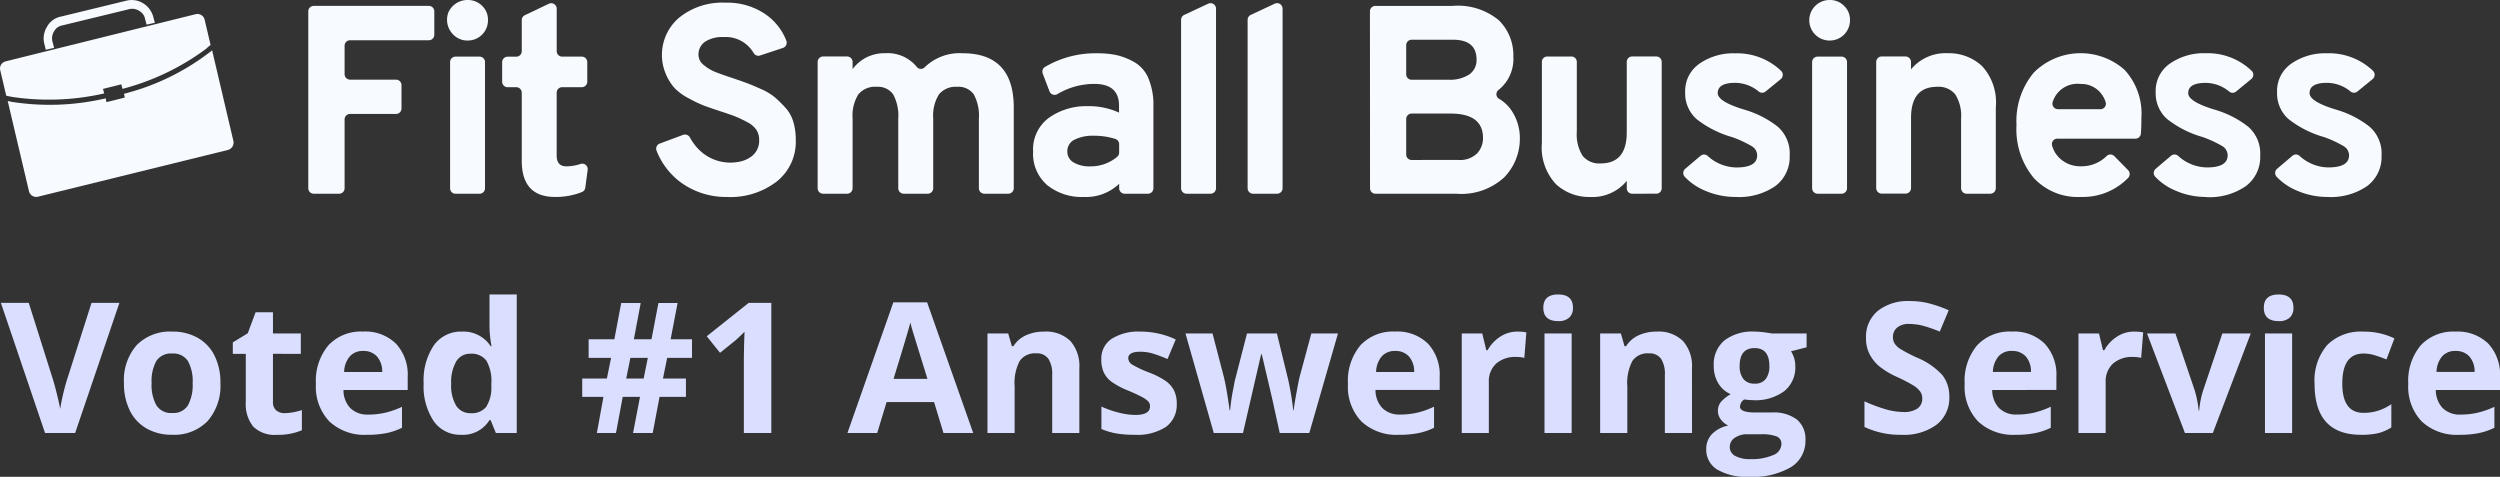
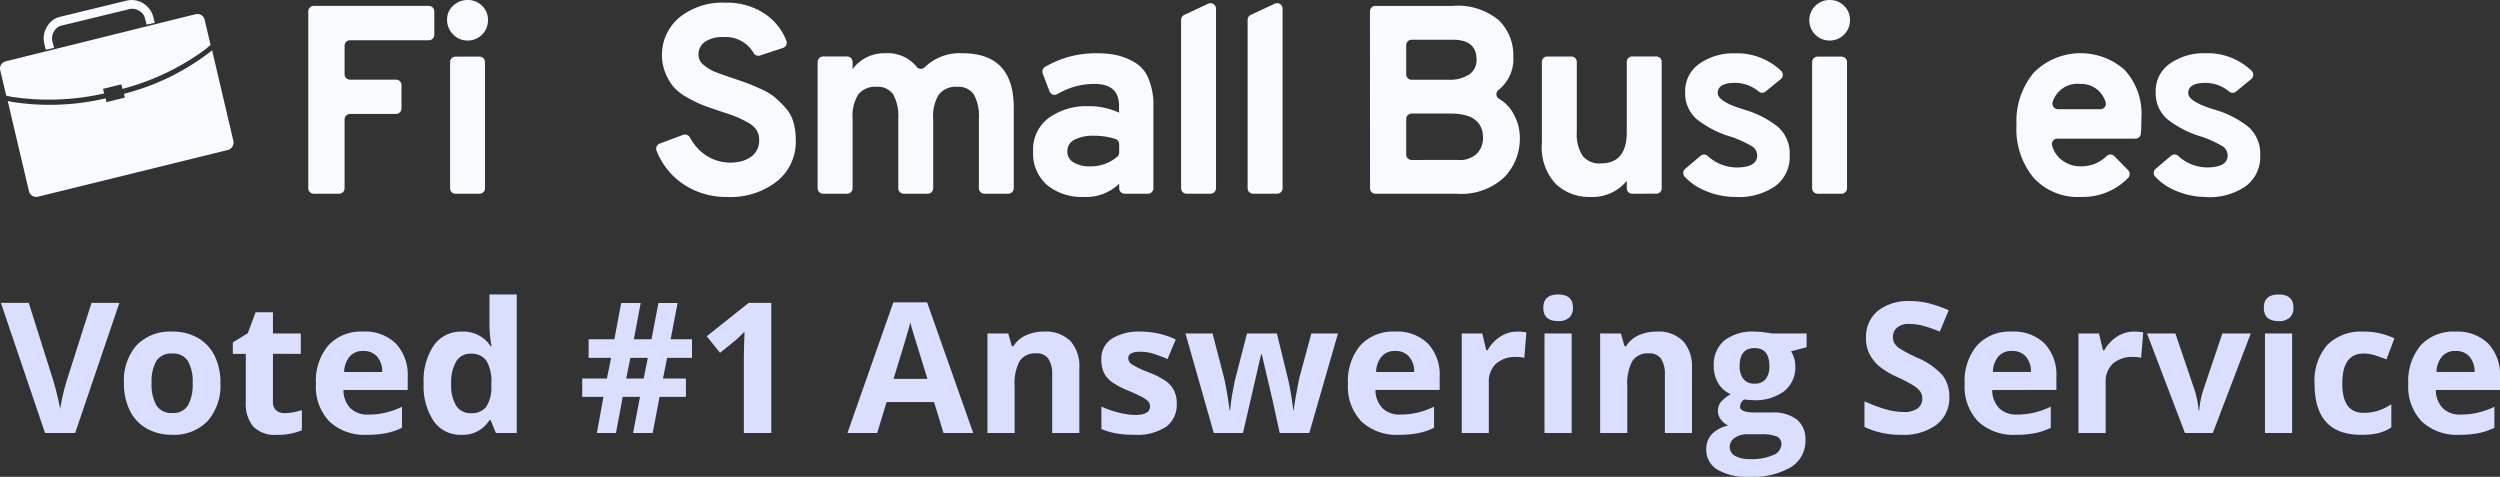
<svg xmlns="http://www.w3.org/2000/svg" width="219.39" height="41.844" viewBox="0 0 219.39 41.844">
  <rect x="0" y="0" width="219.39" height="41.844" fill="#333333" stroke="none" />
  <g id="Group_45991" data-name="Group 45991" transform="translate(-6700.922 253)">
    <g id="Group_45989" data-name="Group 45989" transform="translate(6700.923 -253)">
      <g id="Briefcase_Icon" data-name="Briefcase Icon" style="mix-blend-mode: normal;isolation: isolate">
        <path id="Path_616479" data-name="Path 616479" d="M.478,5.388,17.2,1.238a.656.656,0,0,1,.754.469l.525,2.242a3.491,3.491,0,0,0-.393.334A21.385,21.385,0,0,1,10.746,7.8l-.1-.4-1.607.4.1.4a21.821,21.821,0,0,1-8.1.3L.547,8.4.019,6.163a.635.635,0,0,1,.459-.77Zm18.136-.97,1.869,7.965a.67.67,0,0,1-.459.77L3.3,17.269a.656.656,0,0,1-.754-.469L.675,8.863c.1.034.2.034.3.067a21.485,21.485,0,0,0,8.3-.3l.066.334,1.607-.4-.066-.334a20.714,20.714,0,0,0,7.477-3.614c.1-.067.164-.134.262-.2ZM5.268,1.475,11.087.061a1.921,1.921,0,0,1,1.479.23,1.992,1.992,0,0,1,.89,1.216L13.587,2l-.724.164-.131-.492a1.018,1.018,0,0,0-.526-.724,1.119,1.119,0,0,0-.92-.131L5.467,2.23a1.018,1.018,0,0,0-.724.526,1.119,1.119,0,0,0-.131.92l.131.526-.724.164L3.888,3.84a1.921,1.921,0,0,1,.23-1.479,1.774,1.774,0,0,1,1.147-.888" fill="#f7fbff" fill-rule="evenodd" />
      </g>
      <g id="Group_3289" data-name="Group 3289" transform="translate(27.053)">
        <path id="Path_108" data-name="Path 108" d="M0,16.523V.994A.479.479,0,0,1,.479.516h10.1a.479.479,0,0,1,.479.478v2.06a.479.479,0,0,1-.479.478H3.665a.479.479,0,0,0-.479.479v2.5a.479.479,0,0,0,.479.479H7.7a.479.479,0,0,1,.479.478V9.524A.479.479,0,0,1,7.7,10H3.665a.479.479,0,0,0-.479.478v6.036A.479.479,0,0,1,2.707,17H.483A.479.479,0,0,1,0,16.517Z" fill="#f7fbff" />
        <path id="Path_109" data-name="Path 109" d="M13.977,3.557a1.721,1.721,0,0,1-1.261-.529,1.819,1.819,0,0,1-.447-1.865.588.588,0,0,1,.061-.148A1.831,1.831,0,0,1,13.978,0a1.754,1.754,0,0,1,1.273.507,1.692,1.692,0,0,1,.519,1.26,1.77,1.77,0,0,1-1.792,1.789Zm-1.532,12.97V5.445a.475.475,0,0,1,.475-.475h2.113a.476.476,0,0,1,.475.475V16.527a.475.475,0,0,1-.475.475H12.92a.475.475,0,0,1-.475-.475Z" fill="#f7fbff" />
-         <path id="Path_110" data-name="Path 110" d="M21.66,17.284q-2.926,0-2.926-3.179V8.135a.482.482,0,0,0-.482-.481h-.757a.482.482,0,0,1-.482-.481V5.455a.483.483,0,0,1,.482-.481h.757a.482.482,0,0,0,.482-.481V1.765a.482.482,0,0,1,.275-.434l2.1-1A.482.482,0,0,1,21.8.765V4.488a.482.482,0,0,0,.482.481H24a.482.482,0,0,1,.482.481V7.171A.482.482,0,0,1,24,7.652H22.28a.482.482,0,0,0-.482.481v5.522q0,.942.848.942a3.952,3.952,0,0,0,1.252-.211.479.479,0,0,1,.618.522l-.207,1.557a.479.479,0,0,1-.286.384,6.161,6.161,0,0,1-2.363.435Z" fill="#f7fbff" />
        <path id="Path_111" data-name="Path 111" d="M36.805,17.284a6.756,6.756,0,0,1-4.007-1.2,6.329,6.329,0,0,1-2.238-2.869.475.475,0,0,1,.283-.615l2.049-.765a.492.492,0,0,1,.6.234,4.871,4.871,0,0,0,.744,1.016A3.913,3.913,0,0,0,37.784,14.2a2.681,2.681,0,0,0,1.065-.438,1.721,1.721,0,0,0,.719-1.483,1.608,1.608,0,0,0-.235-.87,2.087,2.087,0,0,0-.8-.683,10.292,10.292,0,0,0-1-.483q-.437-.176-1.311-.459-.99-.328-1.5-.517a11.047,11.047,0,0,1-1.331-.636,4.843,4.843,0,0,1-1.249-.906,4.465,4.465,0,0,1-.766-1.229,4.289,4.289,0,0,1,1.166-4.944A6.011,6.011,0,0,1,36.619.237,5.89,5.89,0,0,1,40.19,1.3a4.989,4.989,0,0,1,1.76,2.268.484.484,0,0,1-.293.637l-2.012.665a.47.47,0,0,1-.555-.206,2.834,2.834,0,0,0-2.659-1.41,2.741,2.741,0,0,0-1.615.41,1.346,1.346,0,0,0-.574,1.165,1.129,1.129,0,0,0,.472.883,3.7,3.7,0,0,0,.966.588q.492.2,1.557.553.825.282,1.273.447t1.229.518a5.107,5.107,0,0,1,1.214.729,11.009,11.009,0,0,1,.919.907,3.154,3.154,0,0,1,.695,1.247,5.514,5.514,0,0,1,.212,1.565,4.441,4.441,0,0,1-1.685,3.673,6.656,6.656,0,0,1-4.283,1.351Z" fill="#f7fbff" />
        <path id="Path_112" data-name="Path 112" d="M59.333,17a.483.483,0,0,1-.484-.483V10.425A3.928,3.928,0,0,0,58.4,8.28a1.639,1.639,0,0,0-1.461-.661,1.879,1.879,0,0,0-1.591.661,3.511,3.511,0,0,0-.507,2.121v6.116a.484.484,0,0,1-.484.483h-2.1a.484.484,0,0,1-.483-.483V10.425a3.929,3.929,0,0,0-.448-2.145,1.639,1.639,0,0,0-1.461-.661,1.878,1.878,0,0,0-1.591.661,3.51,3.51,0,0,0-.507,2.121v6.116a.484.484,0,0,1-.484.483h-2.1a.484.484,0,0,1-.484-.483V5.441a.484.484,0,0,1,.484-.484h2.1a.484.484,0,0,1,.484.484v.624A3.443,3.443,0,0,1,50.62,4.672a3.278,3.278,0,0,1,2.76,1.179.471.471,0,0,0,.72.046,4.394,4.394,0,0,1,3.309-1.224q4.5,0,4.5,4.761v7.082a.483.483,0,0,1-.483.483Z" fill="#f7fbff" />
        <path id="Path_113" data-name="Path 113" d="M71.645,17a.485.485,0,0,1-.485-.485v-.387a4.206,4.206,0,0,1-3.114,1.155,4.8,4.8,0,0,1-3.2-1.037A3.628,3.628,0,0,1,63.608,13.3a3.432,3.432,0,0,1,1.4-2.97A5.621,5.621,0,0,1,68.39,9.318a6.311,6.311,0,0,1,2.758.566V9.272q0-1.91-2.169-1.909a6.335,6.335,0,0,0-3.249.9.48.48,0,0,1-.686-.252l-.59-1.548a.484.484,0,0,1,.193-.586,8.7,8.7,0,0,1,4.59-1.2,7.923,7.923,0,0,1,1.709.164,5.736,5.736,0,0,1,1.544.612,2.933,2.933,0,0,1,1.238,1.426,5.994,5.994,0,0,1,.436,2.439v7.2a.485.485,0,0,1-.486.485Zm-3.008-2.4a3.6,3.6,0,0,0,2.35-.841.486.486,0,0,0,.172-.375v-.727a.48.48,0,0,0-.322-.461,6.147,6.147,0,0,0-1.918-.284,3.538,3.538,0,0,0-1.673.343A1.117,1.117,0,0,0,66.61,13.3a1.084,1.084,0,0,0,.53.942,2.679,2.679,0,0,0,1.5.355Z" fill="#f7fbff" />
        <path id="Path_114" data-name="Path 114" d="M76.593,16.518V1.744a.482.482,0,0,1,.278-.437l2.1-.983a.483.483,0,0,1,.688.437V16.518a.483.483,0,0,1-.483.482h-2.1a.483.483,0,0,1-.483-.482Z" fill="#f7fbff" />
        <path id="Path_115" data-name="Path 115" d="M82.432,16.518V1.744a.482.482,0,0,1,.278-.437l2.1-.983A.483.483,0,0,1,85.5.761V16.518a.483.483,0,0,1-.483.482h-2.1a.483.483,0,0,1-.484-.482Z" fill="#f7fbff" />
        <path id="Path_116" data-name="Path 116" d="M93.167.994a.475.475,0,0,1,.475-.475H100.4a5.626,5.626,0,0,1,4.077,1.259,4.274,4.274,0,0,1,1.273,3.167,3.474,3.474,0,0,1-1.3,2.95.466.466,0,0,0,.036.769,3.411,3.411,0,0,1,1.2,1.183,4.317,4.317,0,0,1,.636,2.26,4.855,4.855,0,0,1-1.367,3.45A5.553,5.553,0,0,1,100.739,17h-7.09a.475.475,0,0,1-.475-.475Zm6.858,6a3.092,3.092,0,0,0,1.874-.471,1.531,1.531,0,0,0,.624-1.294q0-1.742-2.073-1.742H96.824a.475.475,0,0,0-.475.475V6.52A.475.475,0,0,0,96.824,7Zm.872,7.041a2.149,2.149,0,0,0,1.674-.574,1.967,1.967,0,0,0,.519-1.353q0-2.142-2.852-2.142H96.824a.475.475,0,0,0-.475.475v3.123a.475.475,0,0,0,.475.475Z" fill="#f7fbff" />
        <path id="Path_117" data-name="Path 117" d="M116.176,17a.47.47,0,0,1-.47-.47v-.659a3.893,3.893,0,0,1-3.228,1.414,4.25,4.25,0,0,1-2.993-1.131,4.7,4.7,0,0,1-1.229-3.606V5.429a.47.47,0,0,1,.47-.47h2.124a.47.47,0,0,1,.47.47v6.13a3.517,3.517,0,0,0,.507,2.11,1.862,1.862,0,0,0,1.591.672q2.287,0,2.286-2.734V5.427a.47.47,0,0,1,.47-.47H118.3a.47.47,0,0,1,.47.47v11.1a.47.47,0,0,1-.47.47Z" fill="#f7fbff" />
        <path id="Path_118" data-name="Path 118" d="M125.285,17.285A6.751,6.751,0,0,1,122.5,16.7a5.107,5.107,0,0,1-1.709-1.188.487.487,0,0,1,.045-.7l1.336-1.133a.478.478,0,0,1,.62-.007,3.792,3.792,0,0,0,2.541,1.024q1.814,0,1.815-1.061a.947.947,0,0,0-.483-.813,9.982,9.982,0,0,0-1.709-.789,8.993,8.993,0,0,1-3.135-1.591,3.017,3.017,0,0,1-.99-2.368,2.907,2.907,0,0,1,1.25-2.485,5.2,5.2,0,0,1,3.135-.908,5.573,5.573,0,0,1,4.029,1.533.492.492,0,0,1-.026.73L127.89,8.027a.475.475,0,0,1-.592.015,3.27,3.27,0,0,0-2.078-.773q-1.533,0-1.533.9,0,.754,2.357,1.46a8.6,8.6,0,0,1,2.923,1.5A3.114,3.114,0,0,1,130,13.639a3.175,3.175,0,0,1-1.273,2.7,5.608,5.608,0,0,1-3.446.946Z" fill="#f7fbff" />
        <path id="Path_119" data-name="Path 119" d="M133.5,3.557A1.778,1.778,0,1,1,133.5,0a1.753,1.753,0,0,1,1.273.508,1.693,1.693,0,0,1,.519,1.26A1.77,1.77,0,0,1,133.5,3.557ZM131.97,16.521V5.45a.482.482,0,0,1,.482-.481h2.1a.482.482,0,0,1,.482.481V16.52a.482.482,0,0,1-.482.48h-2.1a.482.482,0,0,1-.482-.48Z" fill="#f7fbff" />
-         <path id="Path_120" data-name="Path 120" d="M145.535,17a.492.492,0,0,1-.492-.492V10.4a3.513,3.513,0,0,0-.514-2.121,1.88,1.88,0,0,0-1.591-.661q-2.287,0-2.287,2.734V16.5a.492.492,0,0,1-.492.492h-2.073a.492.492,0,0,1-.492-.492V5.453a.492.492,0,0,1,.492-.5h2.07a.492.492,0,0,1,.492.492v.641a3.934,3.934,0,0,1,3.229-1.415,4.266,4.266,0,0,1,3,1.12,4.715,4.715,0,0,1,1.214,3.618V16.5A.492.492,0,0,1,147.6,17Z" fill="#f7fbff" />
        <path id="Path_121" data-name="Path 121" d="M155.539,17.284a5.27,5.27,0,0,1-4.124-1.674,6.684,6.684,0,0,1-1.509-4.643,6.634,6.634,0,0,1,1.521-4.6,5.819,5.819,0,0,1,7.955-.246,5.655,5.655,0,0,1,1.484,4.231q0,.811-.047,1.379a.478.478,0,0,1-.479.436h-6.845a.478.478,0,0,0-.47.588,2.377,2.377,0,0,0,.738,1.191,2.614,2.614,0,0,0,1.779.648,3.129,3.129,0,0,0,2.273-.9.477.477,0,0,1,.674.007L159.7,14.93a.492.492,0,0,1,0,.684,5.528,5.528,0,0,1-4.156,1.667Zm-2-7.7h3.728a.479.479,0,0,0,.465-.614,2.392,2.392,0,0,0-.628-1.012,2.194,2.194,0,0,0-1.567-.589,2.278,2.278,0,0,0-2.453,1.571.487.487,0,0,0,.456.641Z" fill="#f7fbff" />
        <path id="Path_122" data-name="Path 122" d="M166.571,17.286a6.745,6.745,0,0,1-2.781-.589,5.1,5.1,0,0,1-1.713-1.192.482.482,0,0,1,.045-.693l1.338-1.136a.478.478,0,0,1,.621-.007,3.794,3.794,0,0,0,2.541,1.024q1.814,0,1.815-1.065a.947.947,0,0,0-.483-.813,9.962,9.962,0,0,0-1.709-.789,8.989,8.989,0,0,1-3.134-1.591,3.016,3.016,0,0,1-.99-2.368A2.907,2.907,0,0,1,163.37,5.58a5.2,5.2,0,0,1,3.134-.908,5.573,5.573,0,0,1,4.032,1.537.484.484,0,0,1-.025.724l-1.336,1.1a.469.469,0,0,1-.587.015,3.278,3.278,0,0,0-2.082-.775q-1.532,0-1.532.9,0,.754,2.357,1.46a8.607,8.607,0,0,1,2.923,1.5,3.12,3.12,0,0,1,1.038,2.51,3.174,3.174,0,0,1-1.274,2.7,5.607,5.607,0,0,1-3.442.956Z" fill="#f7fbff" />
-         <path id="Path_123" data-name="Path 123" d="M177.224,17.285a6.744,6.744,0,0,1-2.781-.589,5.1,5.1,0,0,1-1.71-1.188.487.487,0,0,1,.045-.7l1.336-1.133a.478.478,0,0,1,.62-.007,3.8,3.8,0,0,0,2.541,1.024q1.814,0,1.815-1.061a.947.947,0,0,0-.483-.813,10,10,0,0,0-1.709-.789,8.984,8.984,0,0,1-3.134-1.591,3.016,3.016,0,0,1-.991-2.368,2.908,2.908,0,0,1,1.249-2.485,5.2,5.2,0,0,1,3.135-.908,5.579,5.579,0,0,1,4.029,1.533.492.492,0,0,1-.026.729l-1.333,1.088a.474.474,0,0,1-.591.015,3.278,3.278,0,0,0-2.079-.773q-1.533,0-1.533.9,0,.754,2.357,1.46a8.6,8.6,0,0,1,2.923,1.5,3.114,3.114,0,0,1,1.037,2.51,3.175,3.175,0,0,1-1.28,2.7,5.607,5.607,0,0,1-3.437.946Z" fill="#f7fbff" />
      </g>
    </g>
    <path id="Path_616488" data-name="Path 616488" d="M7.953-11.422H10.4L6.516,0H3.875L0-11.422H2.445l2.148,6.8q.18.6.371,1.4T5.2-2.109a20.011,20.011,0,0,1,.586-2.516Zm5.273,7.039a3.666,3.666,0,0,0,.426,1.961,1.523,1.523,0,0,0,1.387.664,1.5,1.5,0,0,0,1.371-.66,3.719,3.719,0,0,0,.418-1.965,3.608,3.608,0,0,0-.422-1.945,1.525,1.525,0,0,0-1.383-.648,1.52,1.52,0,0,0-1.375.645A3.6,3.6,0,0,0,13.227-4.383Zm6.039,0a4.694,4.694,0,0,1-1.125,3.336,4.079,4.079,0,0,1-3.133,1.2,4.382,4.382,0,0,1-2.219-.551,3.665,3.665,0,0,1-1.477-1.582A5.316,5.316,0,0,1,10.8-4.383a4.668,4.668,0,0,1,1.117-3.328A4.1,4.1,0,0,1,15.055-8.9a4.407,4.407,0,0,1,2.219.547,3.65,3.65,0,0,1,1.477,1.57A5.267,5.267,0,0,1,19.266-4.383Zm5.648,2.641a5.165,5.165,0,0,0,1.5-.273V-.242a5.348,5.348,0,0,1-2.187.4,2.677,2.677,0,0,1-2.082-.723,3.145,3.145,0,0,1-.652-2.168V-6.945H20.352V-7.953l1.313-.8.688-1.844h1.523v1.859H26.32v1.789H23.875v4.211a.93.93,0,0,0,.285.75A1.125,1.125,0,0,0,24.914-1.742ZM31.8-7.2a1.511,1.511,0,0,0-1.187.48,2.224,2.224,0,0,0-.492,1.363h3.344A1.986,1.986,0,0,0,33-6.723,1.561,1.561,0,0,0,31.8-7.2ZM32.133.156a4.508,4.508,0,0,1-3.3-1.164,4.408,4.408,0,0,1-1.187-3.3,4.848,4.848,0,0,1,1.1-3.395,3.908,3.908,0,0,1,3.035-1.2,3.847,3.847,0,0,1,2.883,1.055A3.99,3.99,0,0,1,35.7-4.93v1.156H30.063a2.294,2.294,0,0,0,.6,1.586,2.117,2.117,0,0,0,1.578.57,6.551,6.551,0,0,0,1.492-.164A7.466,7.466,0,0,0,35.2-2.3V-.461A5.6,5.6,0,0,1,33.867,0,8.423,8.423,0,0,1,32.133.156Zm8.266,0a2.837,2.837,0,0,1-2.418-1.2A5.5,5.5,0,0,1,37.1-4.352,5.5,5.5,0,0,1,38-7.7a2.905,2.905,0,0,1,2.465-1.2,2.849,2.849,0,0,1,2.516,1.281h.078a9.741,9.741,0,0,1-.18-1.742v-2.8h2.391V0H43.438l-.461-1.133h-.1A2.727,2.727,0,0,1,40.4.156Zm.836-1.9a1.615,1.615,0,0,0,1.34-.531,3.09,3.09,0,0,0,.465-1.8v-.258a3.571,3.571,0,0,0-.434-2.016,1.61,1.61,0,0,0-1.41-.609,1.4,1.4,0,0,0-1.238.676,3.605,3.605,0,0,0-.441,1.965,3.417,3.417,0,0,0,.445,1.934A1.455,1.455,0,0,0,41.234-1.742ZM58.469-6.594,58.1-4.781h2.016v1.609H57.8L57.2,0H55.477l.609-3.172H54.57L53.977,0H52.3l.578-3.172H51.016V-4.781H53.18l.367-1.812H51.578V-8.227h2.258l.6-3.18h1.711l-.6,3.18h1.547l.609-3.18h1.68l-.609,3.18h1.875v1.633ZM54.875-4.781h1.531l.367-1.812H55.242ZM67.609,0H65.2V-6.609L65.219-7.7l.039-1.187q-.6.6-.836.789L63.109-7.039,61.945-8.492l3.68-2.93h1.984ZM82.719,0l-.828-2.719H77.727L76.9,0H74.289L78.32-11.469h2.961L85.328,0ZM81.313-4.75q-1.148-3.7-1.293-4.18T79.813-9.7q-.258,1-1.477,4.945ZM94.641,0H92.258V-5.1a2.45,2.45,0,0,0-.336-1.418,1.222,1.222,0,0,0-1.07-.473,1.609,1.609,0,0,0-1.445.668,4.143,4.143,0,0,0-.445,2.215V0H86.578V-8.734H88.4l.32,1.117h.133a2.518,2.518,0,0,1,1.1-.957,3.738,3.738,0,0,1,1.59-.324,3.055,3.055,0,0,1,2.313.824A3.308,3.308,0,0,1,94.641-5.7Zm8.547-2.594a2.4,2.4,0,0,1-.934,2.047,4.613,4.613,0,0,1-2.793.7A8.772,8.772,0,0,1,97.836.027a6.147,6.147,0,0,1-1.258-.379V-2.32a8.307,8.307,0,0,0,1.5.523,6.058,6.058,0,0,0,1.465.211q1.3,0,1.3-.75a.626.626,0,0,0-.172-.457,2.492,2.492,0,0,0-.594-.4q-.422-.223-1.125-.52a7.067,7.067,0,0,1-1.48-.781,2.2,2.2,0,0,1-.687-.824,2.721,2.721,0,0,1-.215-1.145,2.075,2.075,0,0,1,.9-1.8,4.4,4.4,0,0,1,2.559-.637,7.262,7.262,0,0,1,3.07.688l-.719,1.719q-.656-.281-1.227-.461a3.852,3.852,0,0,0-1.164-.18q-1.055,0-1.055.57a.67.67,0,0,0,.34.555,9.242,9.242,0,0,0,1.488.7,6.914,6.914,0,0,1,1.5.773,2.287,2.287,0,0,1,.7.828A2.545,2.545,0,0,1,103.188-2.594ZM112.227,0l-.672-3.055-.906-3.859h-.055L109,0h-2.562l-2.484-8.734h2.375l1.008,3.867q.242,1.039.492,2.867h.047a16.054,16.054,0,0,1,.273-1.883l.125-.664,1.078-4.187h2.625L113-4.547q.031.172.1.508t.129.715q.062.379.113.742T113.4-2h.047q.07-.562.25-1.543t.258-1.324L115-8.734h2.336L114.82,0Zm10.133-7.2a1.511,1.511,0,0,0-1.187.48,2.224,2.224,0,0,0-.492,1.363h3.344a1.986,1.986,0,0,0-.461-1.363A1.561,1.561,0,0,0,122.359-7.2ZM122.7.156a4.508,4.508,0,0,1-3.3-1.164,4.408,4.408,0,0,1-1.187-3.3,4.848,4.848,0,0,1,1.1-3.395,3.909,3.909,0,0,1,3.035-1.2,3.847,3.847,0,0,1,2.883,1.055,3.99,3.99,0,0,1,1.031,2.914v1.156h-5.633a2.294,2.294,0,0,0,.6,1.586,2.117,2.117,0,0,0,1.578.57,6.551,6.551,0,0,0,1.492-.164,7.466,7.466,0,0,0,1.469-.523V-.461A5.6,5.6,0,0,1,124.43,0,8.423,8.423,0,0,1,122.7.156ZM133.07-8.9a3.843,3.843,0,0,1,.8.07l-.18,2.234a2.73,2.73,0,0,0-.7-.078,2.527,2.527,0,0,0-1.777.586,2.118,2.118,0,0,0-.637,1.641V0H128.2V-8.734H130l.352,1.469h.117a3.283,3.283,0,0,1,1.1-1.184A2.707,2.707,0,0,1,133.07-8.9Zm2.289-2.094q0-1.164,1.3-1.164t1.3,1.164a1.135,1.135,0,0,1-.324.863,1.363,1.363,0,0,1-.973.309Q135.359-9.82,135.359-10.992ZM137.844,0h-2.383V-8.734h2.383Zm10.563,0h-2.383V-5.1a2.45,2.45,0,0,0-.336-1.418,1.222,1.222,0,0,0-1.07-.473,1.609,1.609,0,0,0-1.445.668,4.143,4.143,0,0,0-.445,2.215V0h-2.383V-8.734h1.82l.32,1.117h.133a2.518,2.518,0,0,1,1.1-.957A3.738,3.738,0,0,1,145.3-8.9a3.055,3.055,0,0,1,2.313.824,3.308,3.308,0,0,1,.789,2.379Zm10.055-8.734v1.211l-1.367.352a2.383,2.383,0,0,1,.375,1.313,2.65,2.65,0,0,1-.98,2.191,4.247,4.247,0,0,1-2.723.785l-.43-.023-.352-.039a.792.792,0,0,0-.367.625q0,.516,1.313.516h1.484a3.386,3.386,0,0,1,2.191.617,2.206,2.206,0,0,1,.754,1.813A2.688,2.688,0,0,1,157.082,3a6.652,6.652,0,0,1-3.668.844,5.078,5.078,0,0,1-2.793-.637,2.022,2.022,0,0,1-.965-1.785A1.869,1.869,0,0,1,150.148.1a2.8,2.8,0,0,1,1.445-.758,1.6,1.6,0,0,1-.641-.512,1.216,1.216,0,0,1-.273-.754,1.222,1.222,0,0,1,.289-.832,3.342,3.342,0,0,1,.836-.652,2.344,2.344,0,0,1-1.09-.953,2.9,2.9,0,0,1-.4-1.547,2.728,2.728,0,0,1,.93-2.211A4.02,4.02,0,0,1,153.9-8.9a6.8,6.8,0,0,1,.871.066q.5.066.645.1Zm-6.742,9.969a.864.864,0,0,0,.473.773,2.6,2.6,0,0,0,1.324.281,4.691,4.691,0,0,0,2.008-.352,1.071,1.071,0,0,0,.727-.961.68.68,0,0,0-.43-.68,3.519,3.519,0,0,0-1.328-.187h-1.234a1.869,1.869,0,0,0-1.1.309A.952.952,0,0,0,151.719,1.234Zm.867-7.109a1.778,1.778,0,0,0,.324,1.125,1.178,1.178,0,0,0,.988.414,1.153,1.153,0,0,0,.984-.414,1.826,1.826,0,0,0,.313-1.125q0-1.578-1.3-1.578Q152.586-7.453,152.586-5.875Zm18.4,2.7a2.953,2.953,0,0,1-1.113,2.438,4.836,4.836,0,0,1-3.1.891,7.275,7.275,0,0,1-3.234-.687v-2.25a13.328,13.328,0,0,0,1.957.727,5.791,5.791,0,0,0,1.465.211,2.083,2.083,0,0,0,1.223-.3,1.042,1.042,0,0,0,.426-.906,1,1,0,0,0-.187-.6,2.1,2.1,0,0,0-.551-.5,14.165,14.165,0,0,0-1.48-.773,7.017,7.017,0,0,1-1.57-.945,3.549,3.549,0,0,1-.836-1.055,3.01,3.01,0,0,1-.312-1.406,2.952,2.952,0,0,1,1.027-2.383,4.269,4.269,0,0,1,2.84-.867,6.706,6.706,0,0,1,1.7.211,11.68,11.68,0,0,1,1.691.594L170.148-8.9a11.43,11.43,0,0,0-1.512-.523,4.866,4.866,0,0,0-1.176-.148,1.557,1.557,0,0,0-1.055.32,1.057,1.057,0,0,0-.367.836,1.035,1.035,0,0,0,.148.559,1.632,1.632,0,0,0,.473.461,14.613,14.613,0,0,0,1.535.8,6.108,6.108,0,0,1,2.2,1.535A3,3,0,0,1,170.984-3.172Zm5.5-4.031a1.511,1.511,0,0,0-1.187.48,2.224,2.224,0,0,0-.492,1.363h3.344a1.986,1.986,0,0,0-.461-1.363A1.561,1.561,0,0,0,176.484-7.2ZM176.82.156a4.508,4.508,0,0,1-3.3-1.164,4.408,4.408,0,0,1-1.187-3.3,4.848,4.848,0,0,1,1.1-3.395,3.908,3.908,0,0,1,3.035-1.2,3.847,3.847,0,0,1,2.883,1.055,3.99,3.99,0,0,1,1.031,2.914v1.156H174.75a2.294,2.294,0,0,0,.6,1.586,2.117,2.117,0,0,0,1.578.57,6.551,6.551,0,0,0,1.492-.164,7.467,7.467,0,0,0,1.469-.523V-.461A5.6,5.6,0,0,1,178.555,0,8.423,8.423,0,0,1,176.82.156ZM187.2-8.9a3.843,3.843,0,0,1,.8.07l-.18,2.234a2.73,2.73,0,0,0-.7-.078,2.527,2.527,0,0,0-1.777.586,2.118,2.118,0,0,0-.637,1.641V0H182.32V-8.734h1.8l.352,1.469h.117a3.283,3.283,0,0,1,1.1-1.184A2.707,2.707,0,0,1,187.2-8.9ZM191.664,0l-3.328-8.734h2.492l1.688,4.977a8.88,8.88,0,0,1,.352,1.789h.047a7.78,7.78,0,0,1,.352-1.789l1.68-4.977h2.492L194.109,0Zm6.922-10.992q0-1.164,1.3-1.164t1.3,1.164a1.135,1.135,0,0,1-.324.863,1.363,1.363,0,0,1-.973.309Q198.586-9.82,198.586-10.992ZM201.07,0h-2.383V-8.734h2.383Zm6.047.156q-4.078,0-4.078-4.477a4.775,4.775,0,0,1,1.109-3.4,4.162,4.162,0,0,1,3.18-1.176,6.062,6.062,0,0,1,2.719.594l-.7,1.844q-.562-.227-1.047-.371a3.373,3.373,0,0,0-.969-.145q-1.859,0-1.859,2.641,0,2.563,1.859,2.563a4.239,4.239,0,0,0,1.273-.184,4.6,4.6,0,0,0,1.172-.574V-.492a3.84,3.84,0,0,1-1.168.508A6.568,6.568,0,0,1,207.117.156Zm8.3-7.359a1.511,1.511,0,0,0-1.187.48,2.224,2.224,0,0,0-.492,1.363h3.344a1.986,1.986,0,0,0-.461-1.363A1.561,1.561,0,0,0,215.414-7.2ZM215.75.156a4.508,4.508,0,0,1-3.3-1.164,4.408,4.408,0,0,1-1.187-3.3,4.848,4.848,0,0,1,1.1-3.395A3.908,3.908,0,0,1,215.4-8.9a3.847,3.847,0,0,1,2.883,1.055,3.99,3.99,0,0,1,1.031,2.914v1.156H213.68a2.294,2.294,0,0,0,.6,1.586,2.117,2.117,0,0,0,1.578.57,6.551,6.551,0,0,0,1.492-.164A7.467,7.467,0,0,0,218.82-2.3V-.461A5.6,5.6,0,0,1,217.484,0,8.423,8.423,0,0,1,215.75.156Z" transform="translate(6701 -215)" fill="#dbdfff" />
  </g>
</svg>